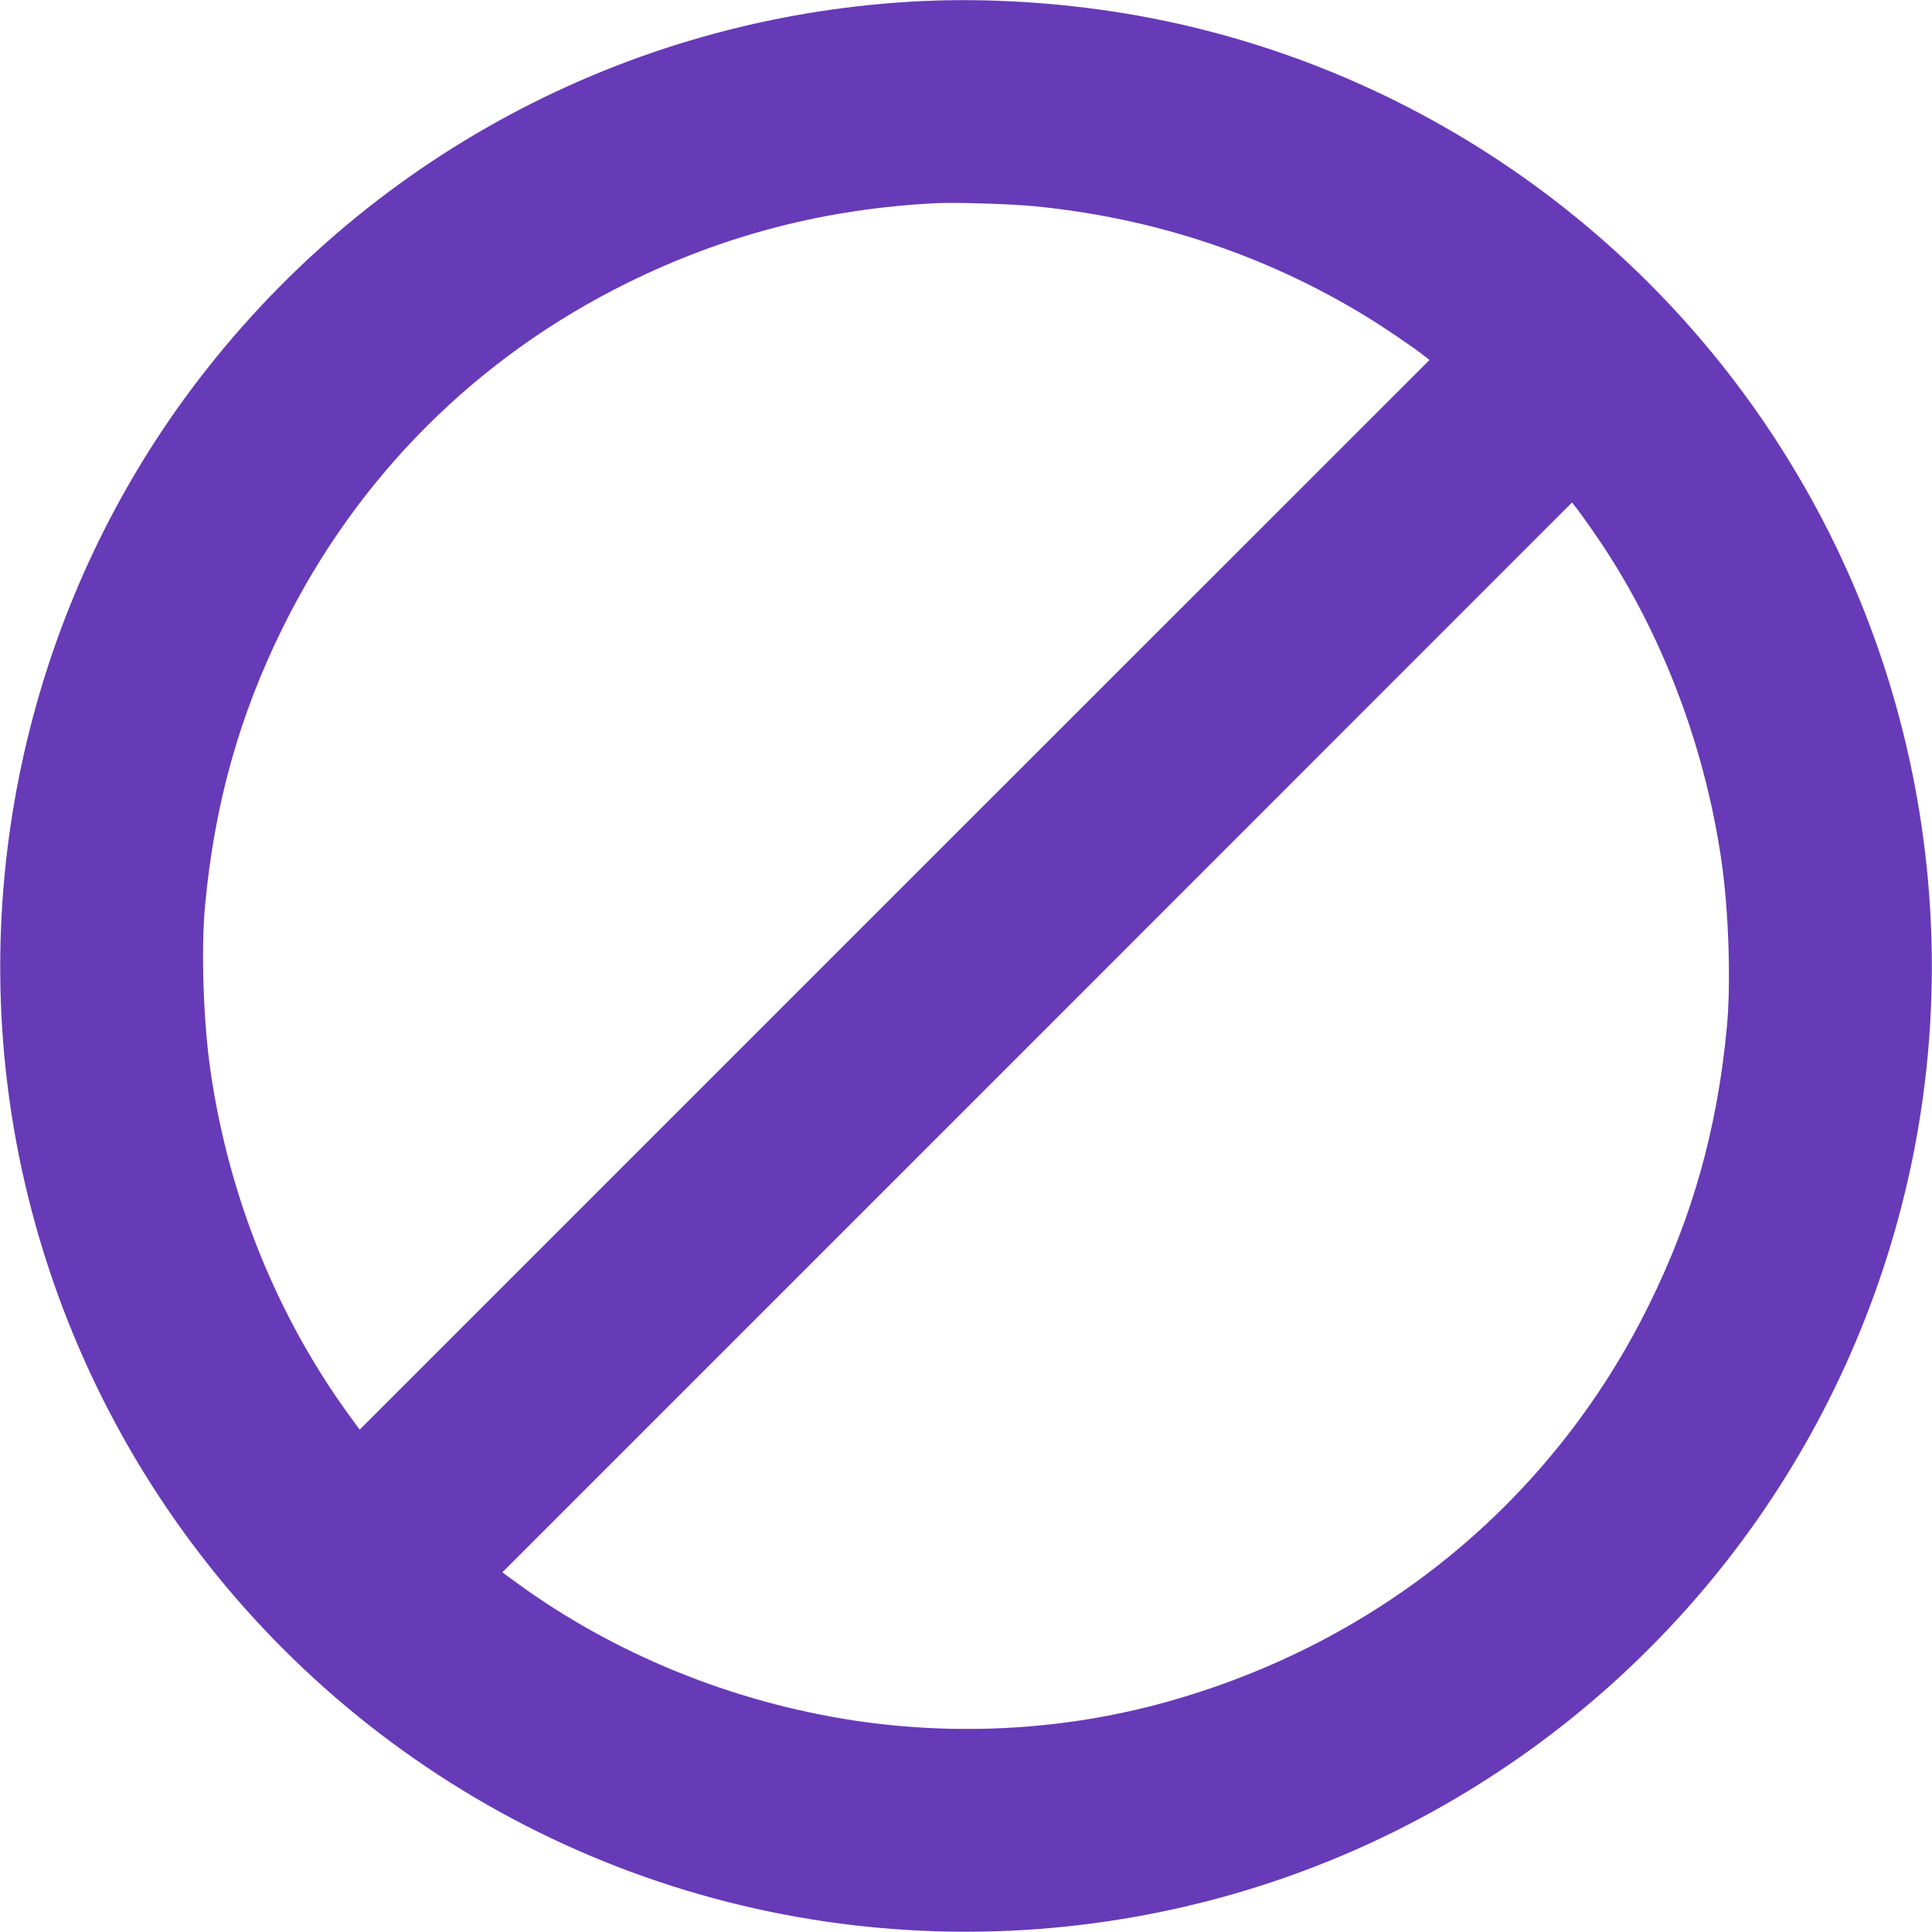
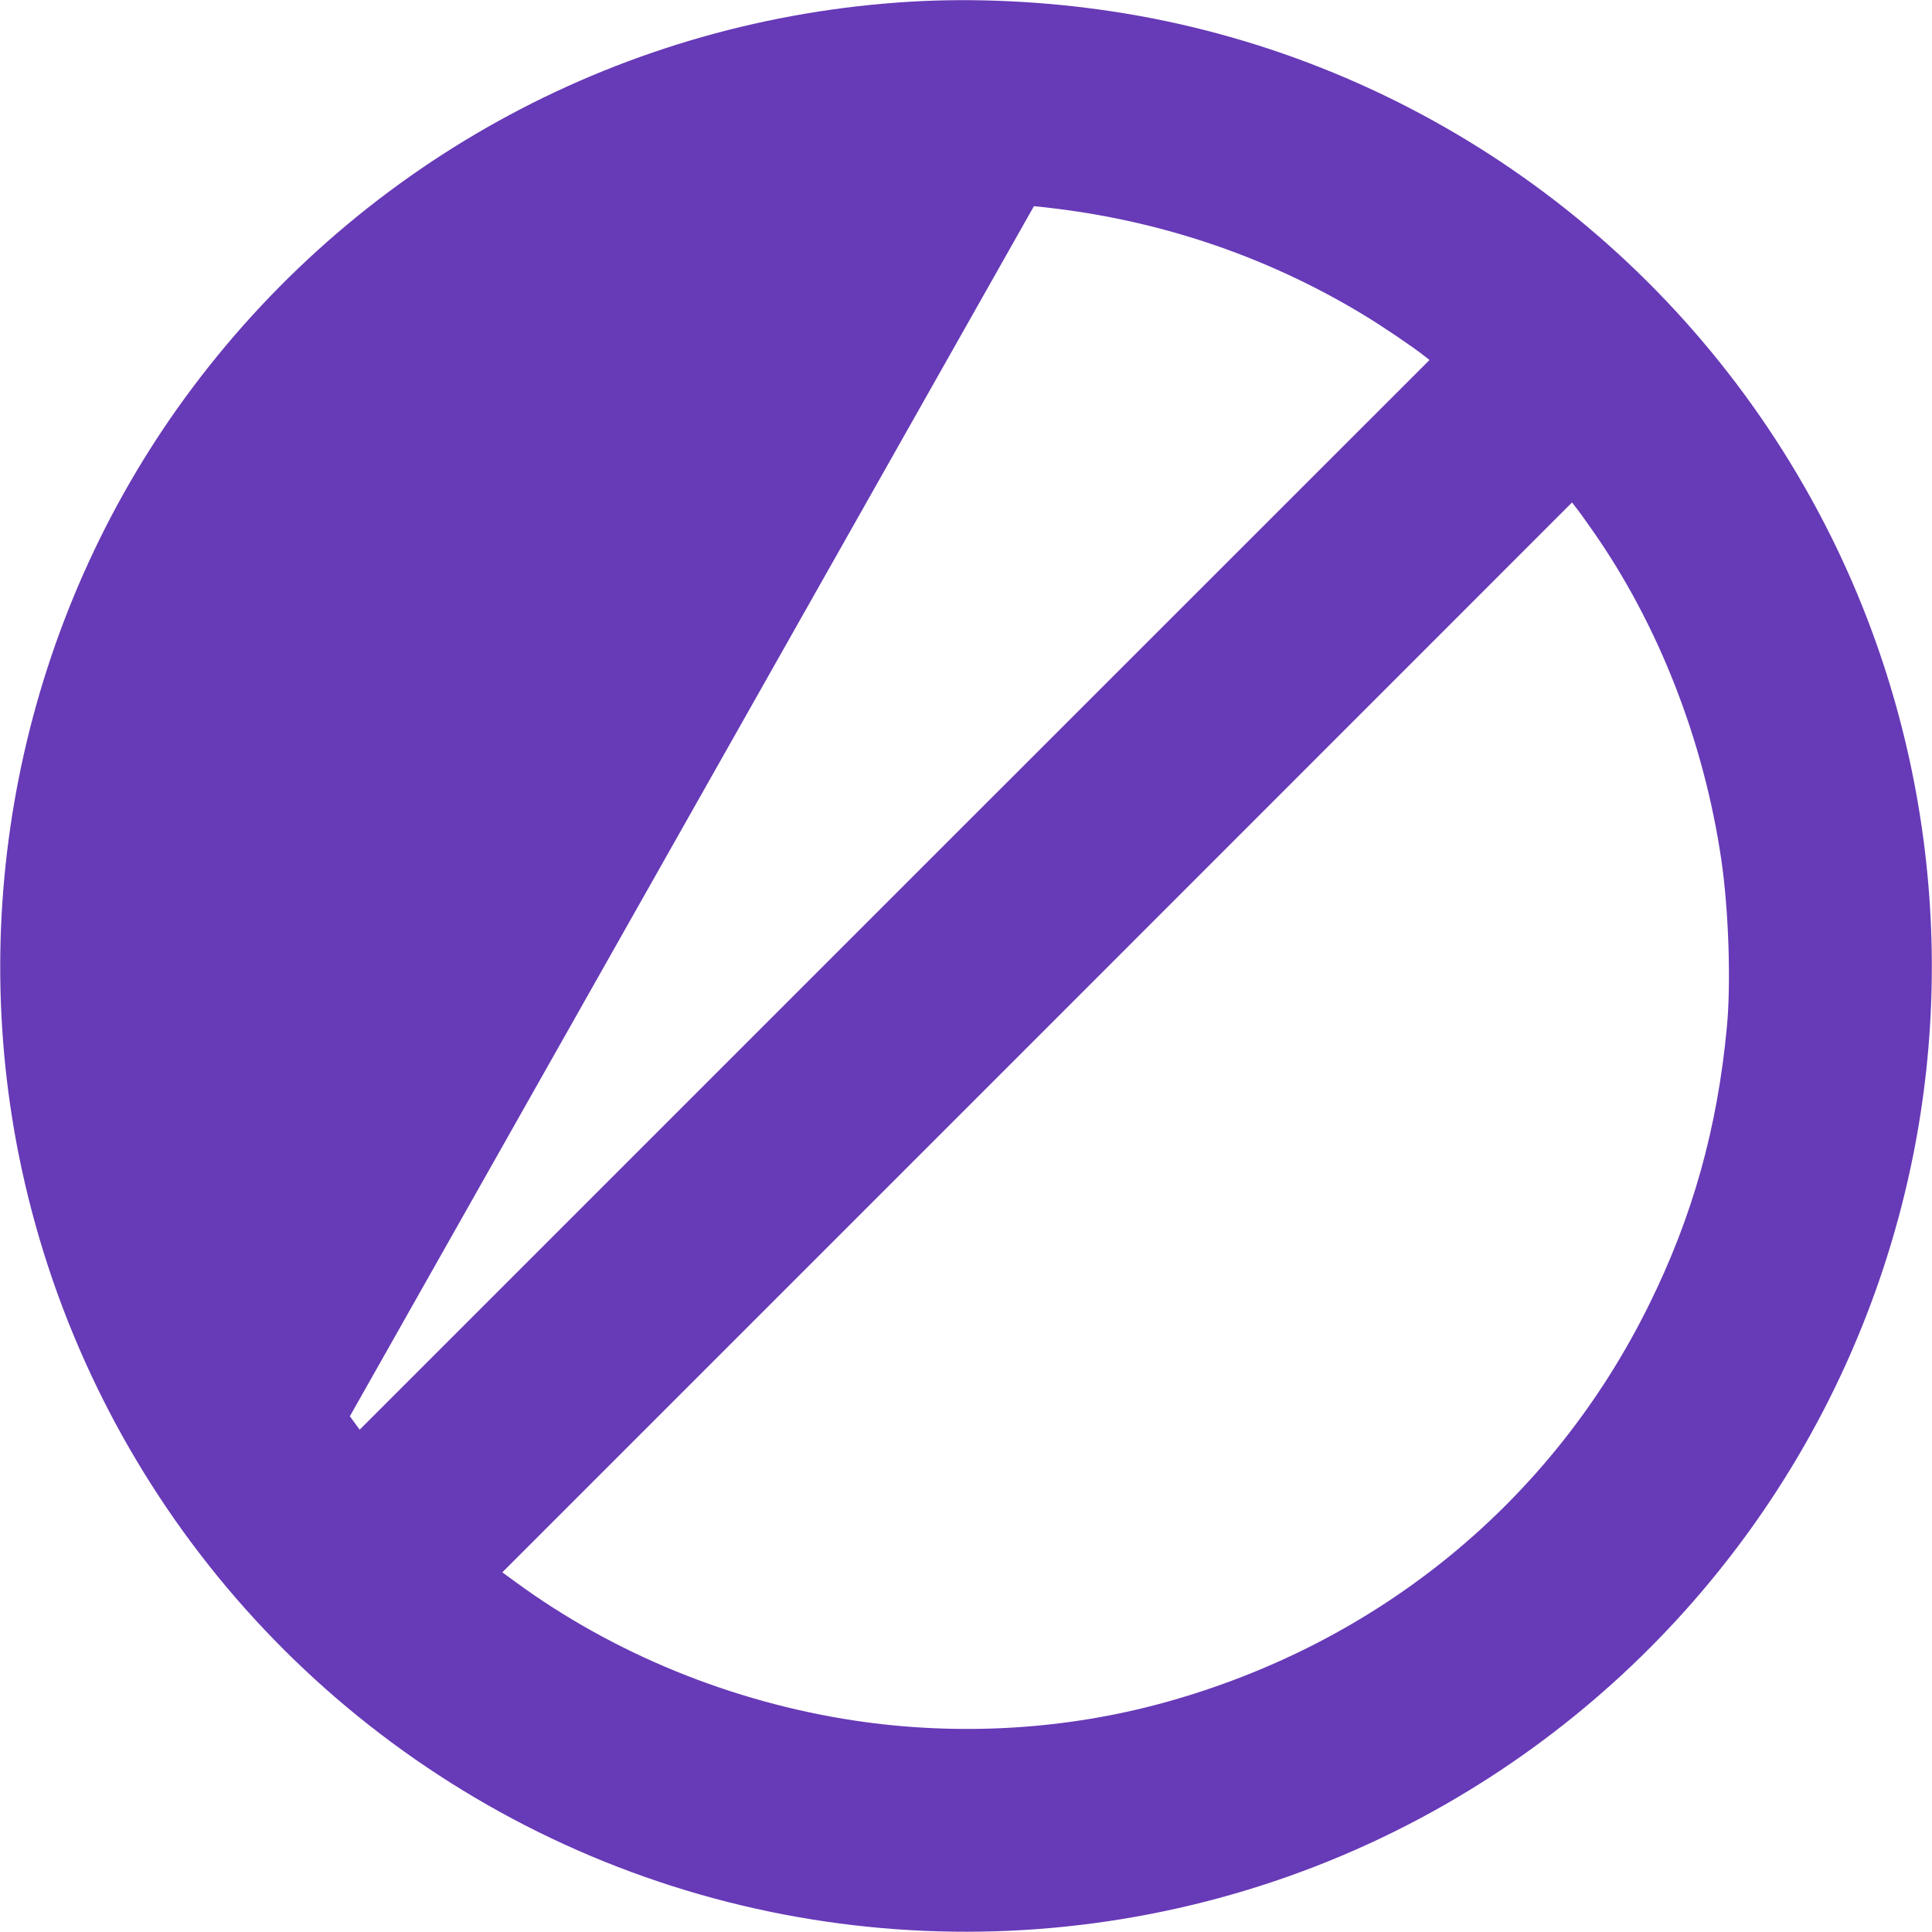
<svg xmlns="http://www.w3.org/2000/svg" version="1.0" width="1280pt" height="1280pt" viewBox="0 0 1280 1280" preserveAspectRatio="xMidYMid meet">
  <g transform="translate(0,1280) scale(0.1,-0.1)" fill="#673ab7" stroke="none">
-     <path d="M6035 12789 c-1890 -112 -3621 -1041 -4757 -2554 -1087 -1447 -1509 -3313 -1153 -5090 405 -2014 1749 -3711 3615 -4565 1872 -856 4051 -757 5837 266 1606 920 2734 2485 3098 4299 303 1511 46 3094 -721 4432 -971 1696 -2665 2858 -4589 3148 -444 67 -908 89 -1330 64z m815 -1355 c785 -76 1522 -319 2184 -720 129 -78 328 -213 405 -274 l32 -25 -3544 -3543 -3544 -3544 -65 89 c-480 657 -800 1447 -922 2278 -49 331 -65 816 -37 1110 63 670 227 1256 516 1840 494 999 1281 1786 2280 2280 648 320 1319 493 2050 529 130 6 489 -5 645 -20z m3697 -2143 c438 -622 741 -1396 857 -2186 49 -331 65 -816 37 -1110 -63 -670 -227 -1256 -516 -1840 -643 -1303 -1793 -2245 -3215 -2636 -659 -181 -1365 -221 -2050 -118 -812 123 -1596 443 -2243 917 l-89 65 3544 3544 3543 3544 25 -32 c14 -17 62 -83 107 -148z" />
+     <path d="M6035 12789 c-1890 -112 -3621 -1041 -4757 -2554 -1087 -1447 -1509 -3313 -1153 -5090 405 -2014 1749 -3711 3615 -4565 1872 -856 4051 -757 5837 266 1606 920 2734 2485 3098 4299 303 1511 46 3094 -721 4432 -971 1696 -2665 2858 -4589 3148 -444 67 -908 89 -1330 64z m815 -1355 c785 -76 1522 -319 2184 -720 129 -78 328 -213 405 -274 l32 -25 -3544 -3543 -3544 -3544 -65 89 z m3697 -2143 c438 -622 741 -1396 857 -2186 49 -331 65 -816 37 -1110 -63 -670 -227 -1256 -516 -1840 -643 -1303 -1793 -2245 -3215 -2636 -659 -181 -1365 -221 -2050 -118 -812 123 -1596 443 -2243 917 l-89 65 3544 3544 3543 3544 25 -32 c14 -17 62 -83 107 -148z" />
  </g>
</svg>